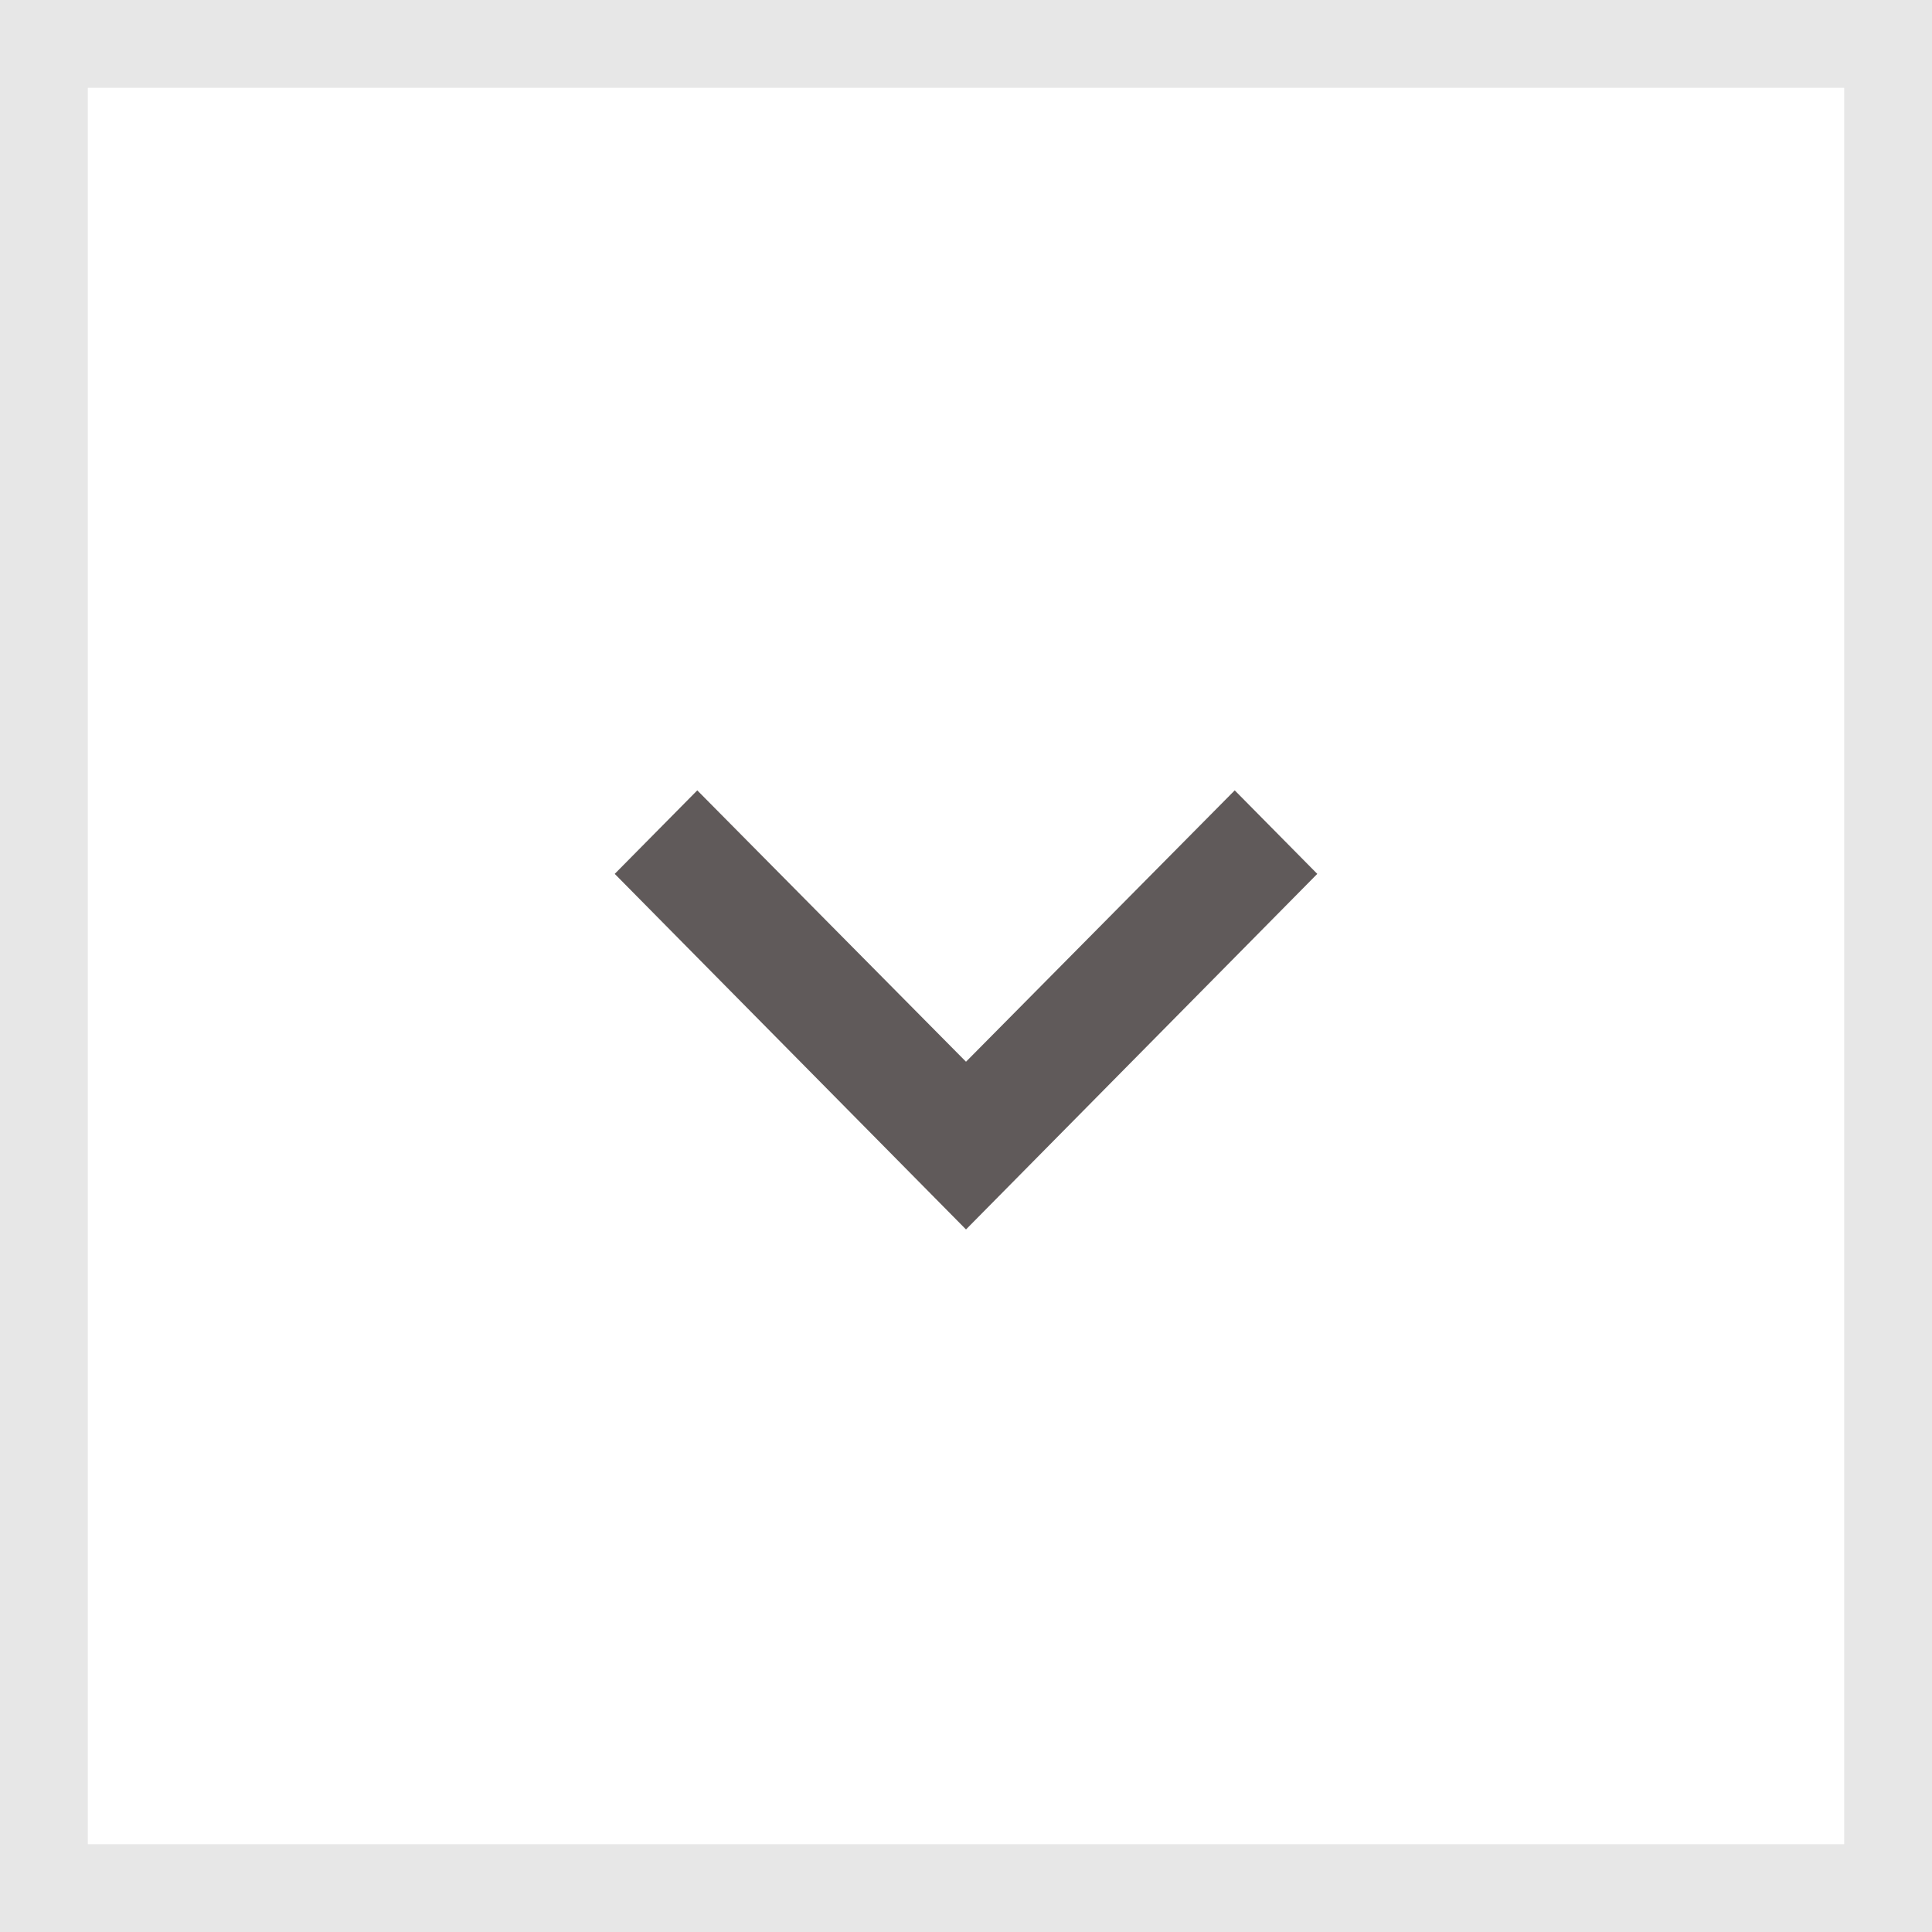
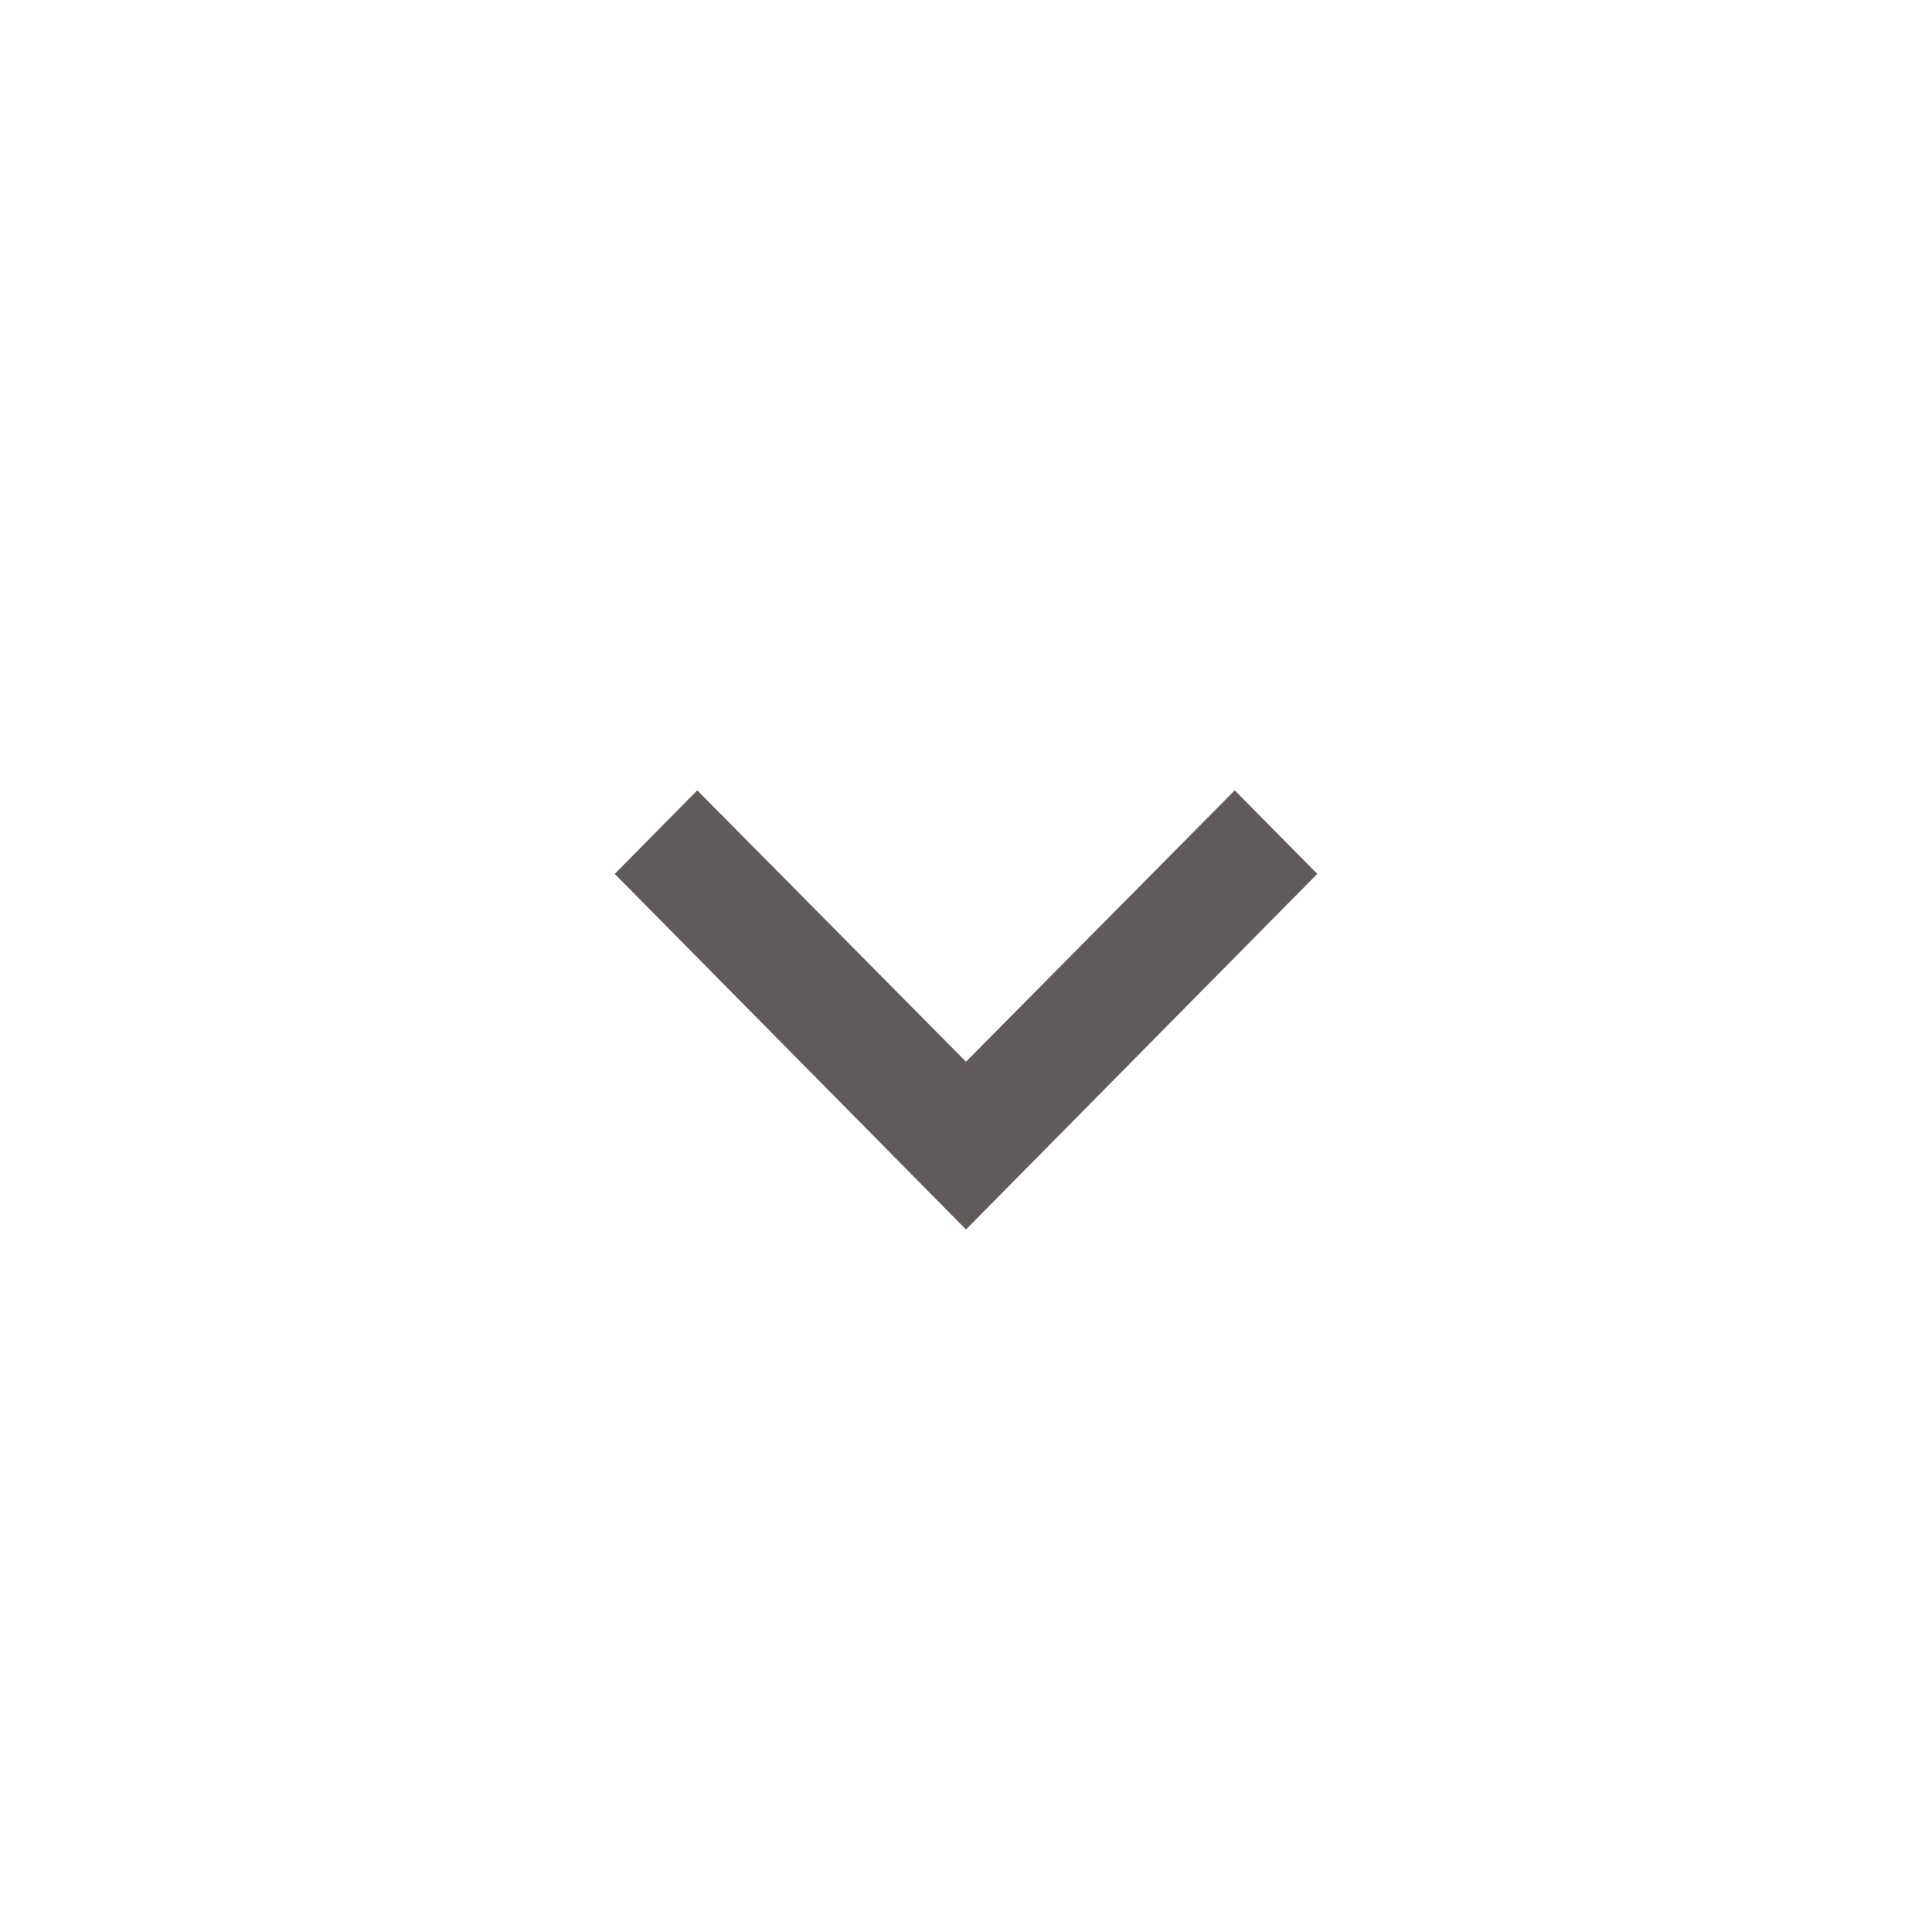
<svg xmlns="http://www.w3.org/2000/svg" width="22" height="22" viewBox="0 0 22 22">
  <defs>
    <style>.a,.d{fill:none;}.a{stroke:#e7e7e7;}.b{fill:#605a5a;}.c{stroke:none;}</style>
  </defs>
  <g transform="translate(-323 -215)">
    <g class="a" transform="translate(323 215)">
      <rect class="c" width="22" height="22" />
-       <rect class="d" x="0.5" y="0.5" width="21" height="21" />
    </g>
    <path class="b" d="M9.541,6l-.951.94L11.68,10,8.59,13.06l.951.94,4.049-4Z" transform="translate(344 215.41) rotate(90)" />
  </g>
</svg>